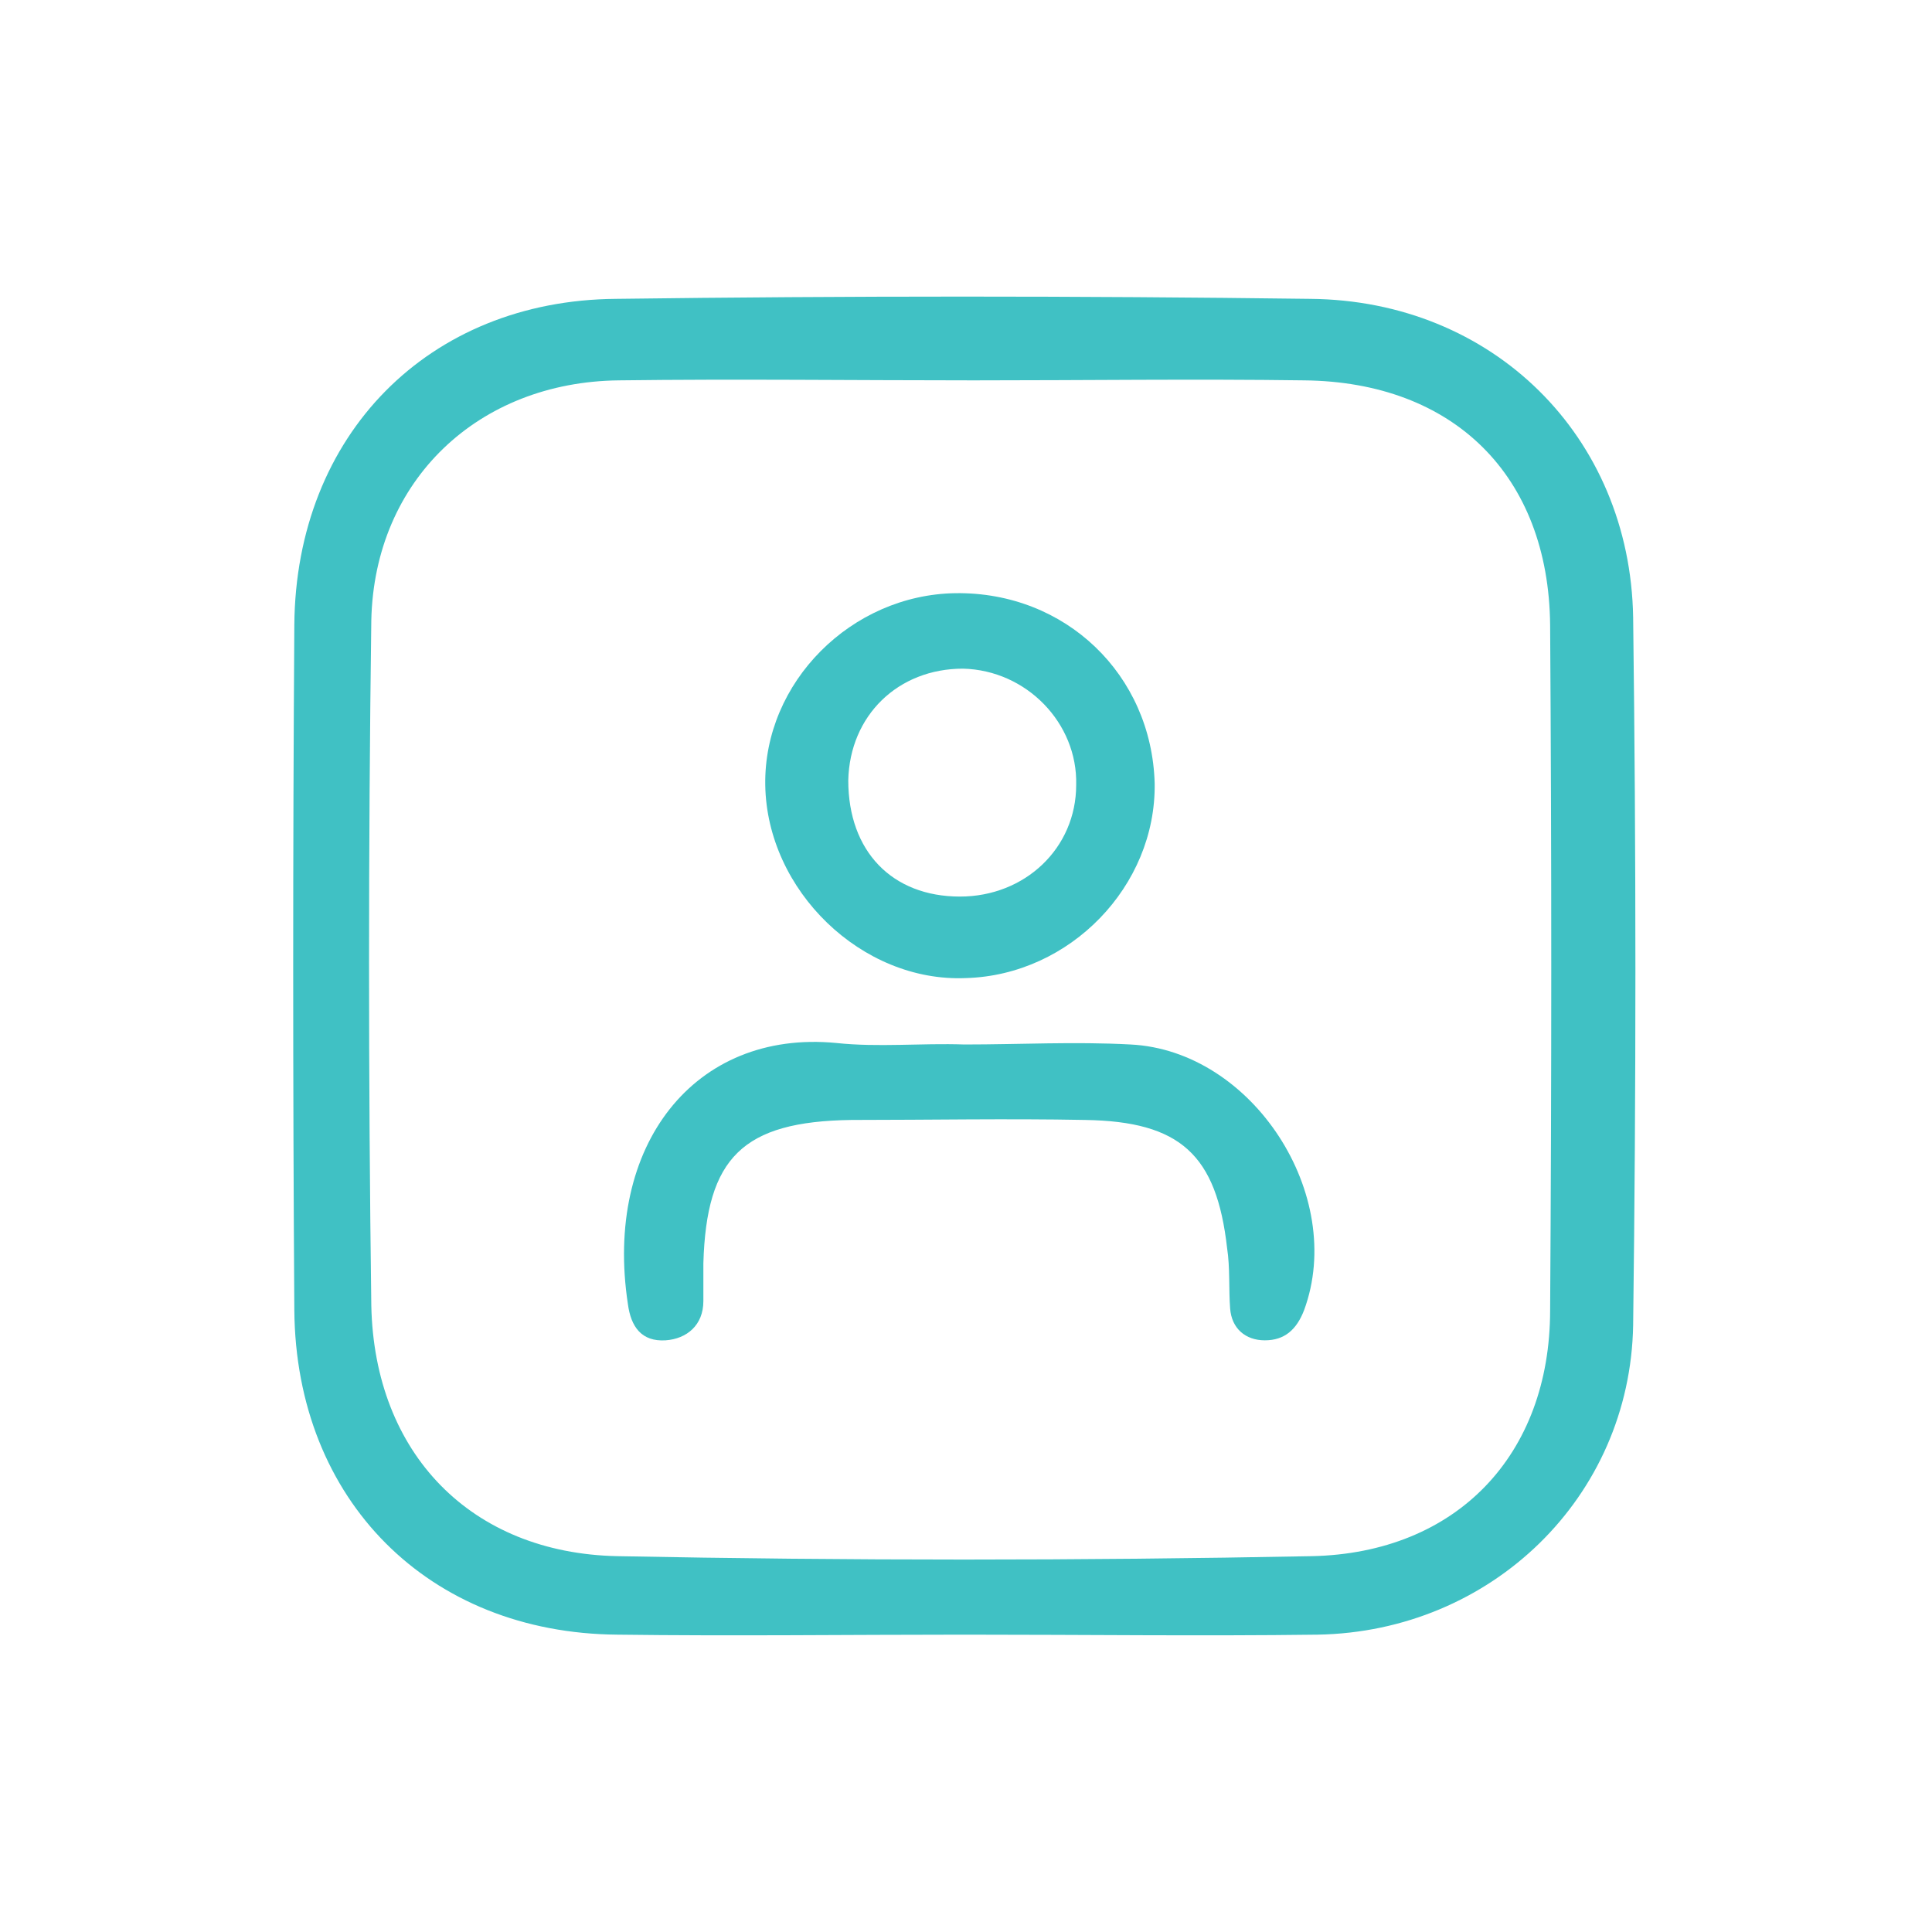
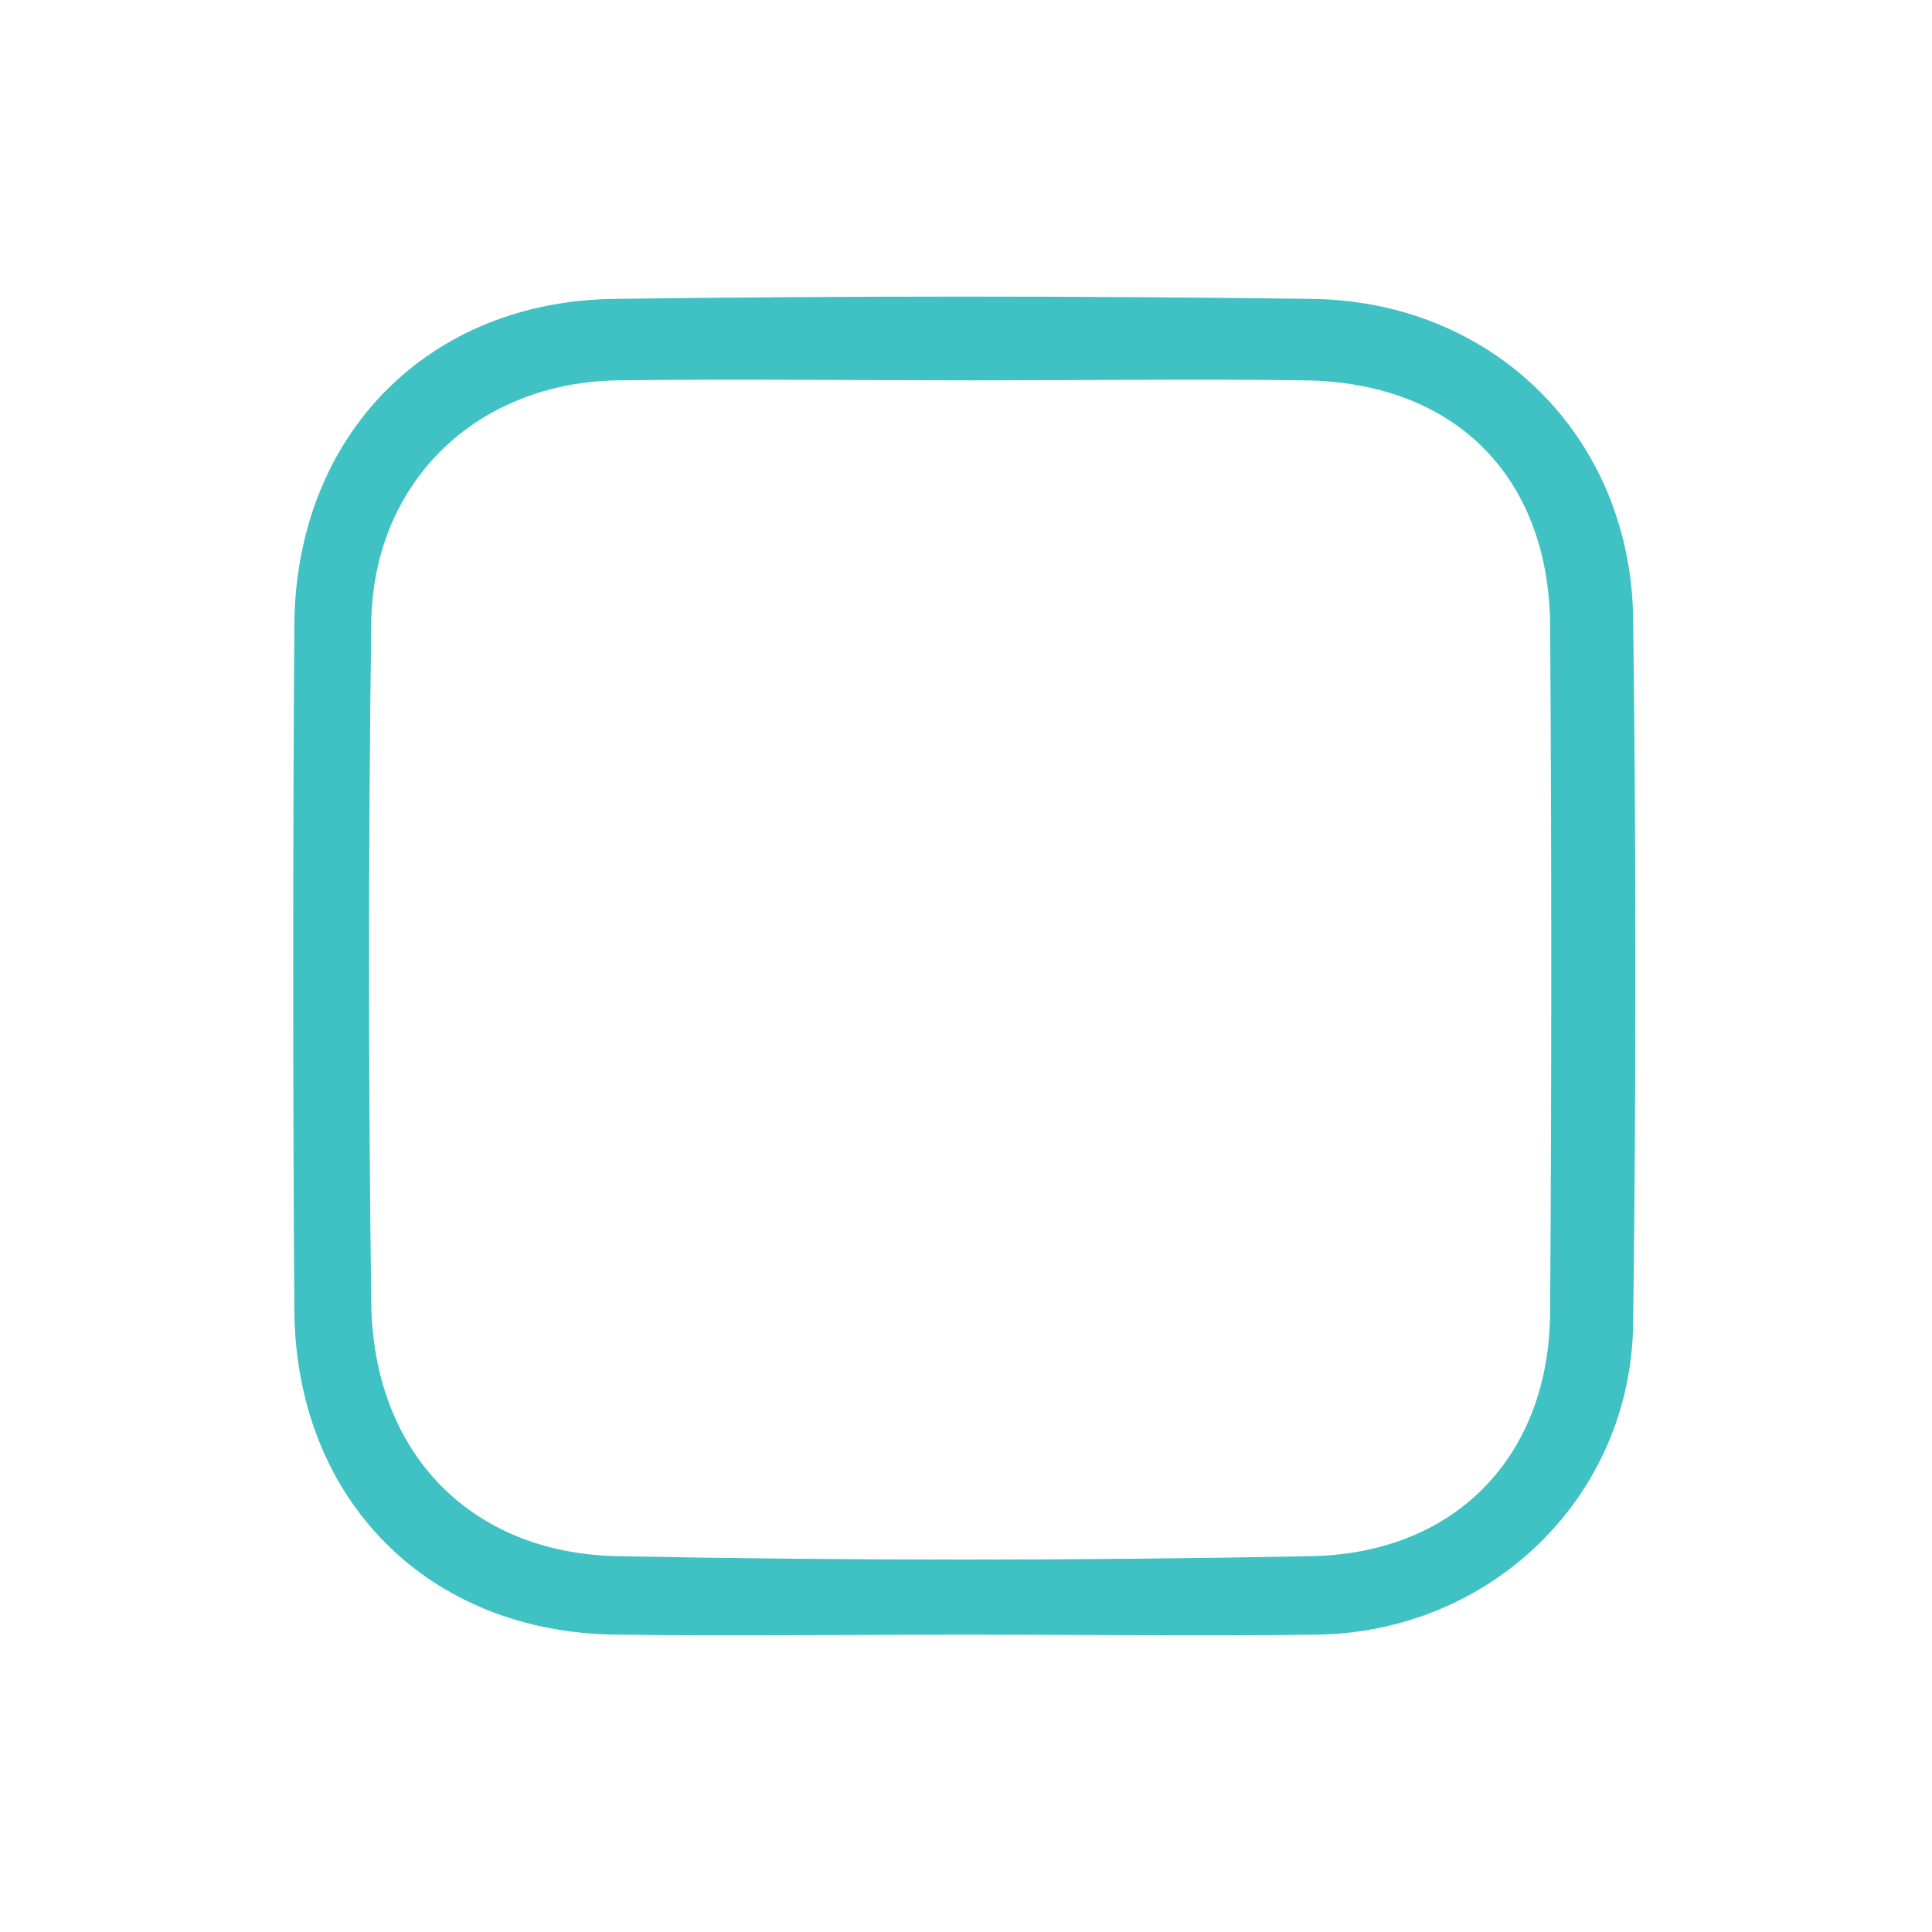
<svg xmlns="http://www.w3.org/2000/svg" version="1.1" id="Layer_1" x="0px" y="0px" viewBox="0 0 128 128" style="enable-background:new 0 0 128 128;" xml:space="preserve">
  <style type="text/css">
	.st0{fill:#44C1C4;}
	.st1{fill:#41C1C4;}
	.st2{fill:#40C1C4;}
</style>
  <g>
    <path class="st2" d="M63.9,108.3c-7.7,0-15.3,0.1-23,0c-12.5-0.1-21.3-8.9-21.4-21.5c-0.1-15.1-0.1-30.3,0-45.4   c0.1-12.6,8.9-21.5,21.3-21.6c15.3-0.2,30.6-0.2,46,0c12.1,0.1,21.2,9.1,21.4,21.1c0.2,15.6,0.2,31.3,0,46.9   c-0.2,11.4-9.4,20.3-20.9,20.5C79.6,108.4,71.8,108.3,63.9,108.3z M64.5,25.2c-7.8,0-15.7-0.1-23.5,0c-9.3,0.1-16.2,6.6-16.4,15.9   c-0.2,15.1-0.2,30.3,0,45.4c0.2,9.8,6.6,16.4,16.3,16.6c15.3,0.3,30.6,0.3,46,0c9.6-0.2,15.8-6.7,15.8-16.3   c0.1-15.1,0.1-30.3,0-45.4c-0.1-9.9-6.4-16.1-16.3-16.2C79.2,25.1,71.9,25.2,64.5,25.2z" />
-     <path class="st2" d="M76.5,51.9c0.1,6.8-5.6,12.7-12.5,12.9C57.1,65.1,50.8,59,50.7,52c-0.1-6.8,5.7-12.6,12.6-12.7   C70.6,39.2,76.3,44.7,76.5,51.9z M63.6,59.4c4.3,0,7.7-3.2,7.7-7.4c0.1-4.1-3.3-7.6-7.5-7.7c-4.3,0-7.5,3.1-7.6,7.4   C56.2,56.4,59.1,59.4,63.6,59.4z" />
-     <path class="st2" d="M63.9,69.2c3.7,0,7.3-0.2,11,0c8.1,0.4,14.3,10,11.5,17.6c-0.5,1.3-1.3,2-2.6,2c-1.3,0-2.2-0.8-2.3-2.1   c-0.1-1.3,0-2.7-0.2-4c-0.7-6.2-3.1-8.4-9.4-8.5c-5.2-0.1-10.3,0-15.5,0c-7.2,0.1-9.6,2.5-9.8,9.5c0,0.8,0,1.7,0,2.5   c0,1.6-1.1,2.5-2.5,2.6c-1.6,0.1-2.3-0.9-2.5-2.4C40,75.9,46,68.2,55.4,69.1C58.2,69.4,61,69.1,63.9,69.2   C63.9,69.2,63.9,69.2,63.9,69.2z" />
  </g>
</svg>